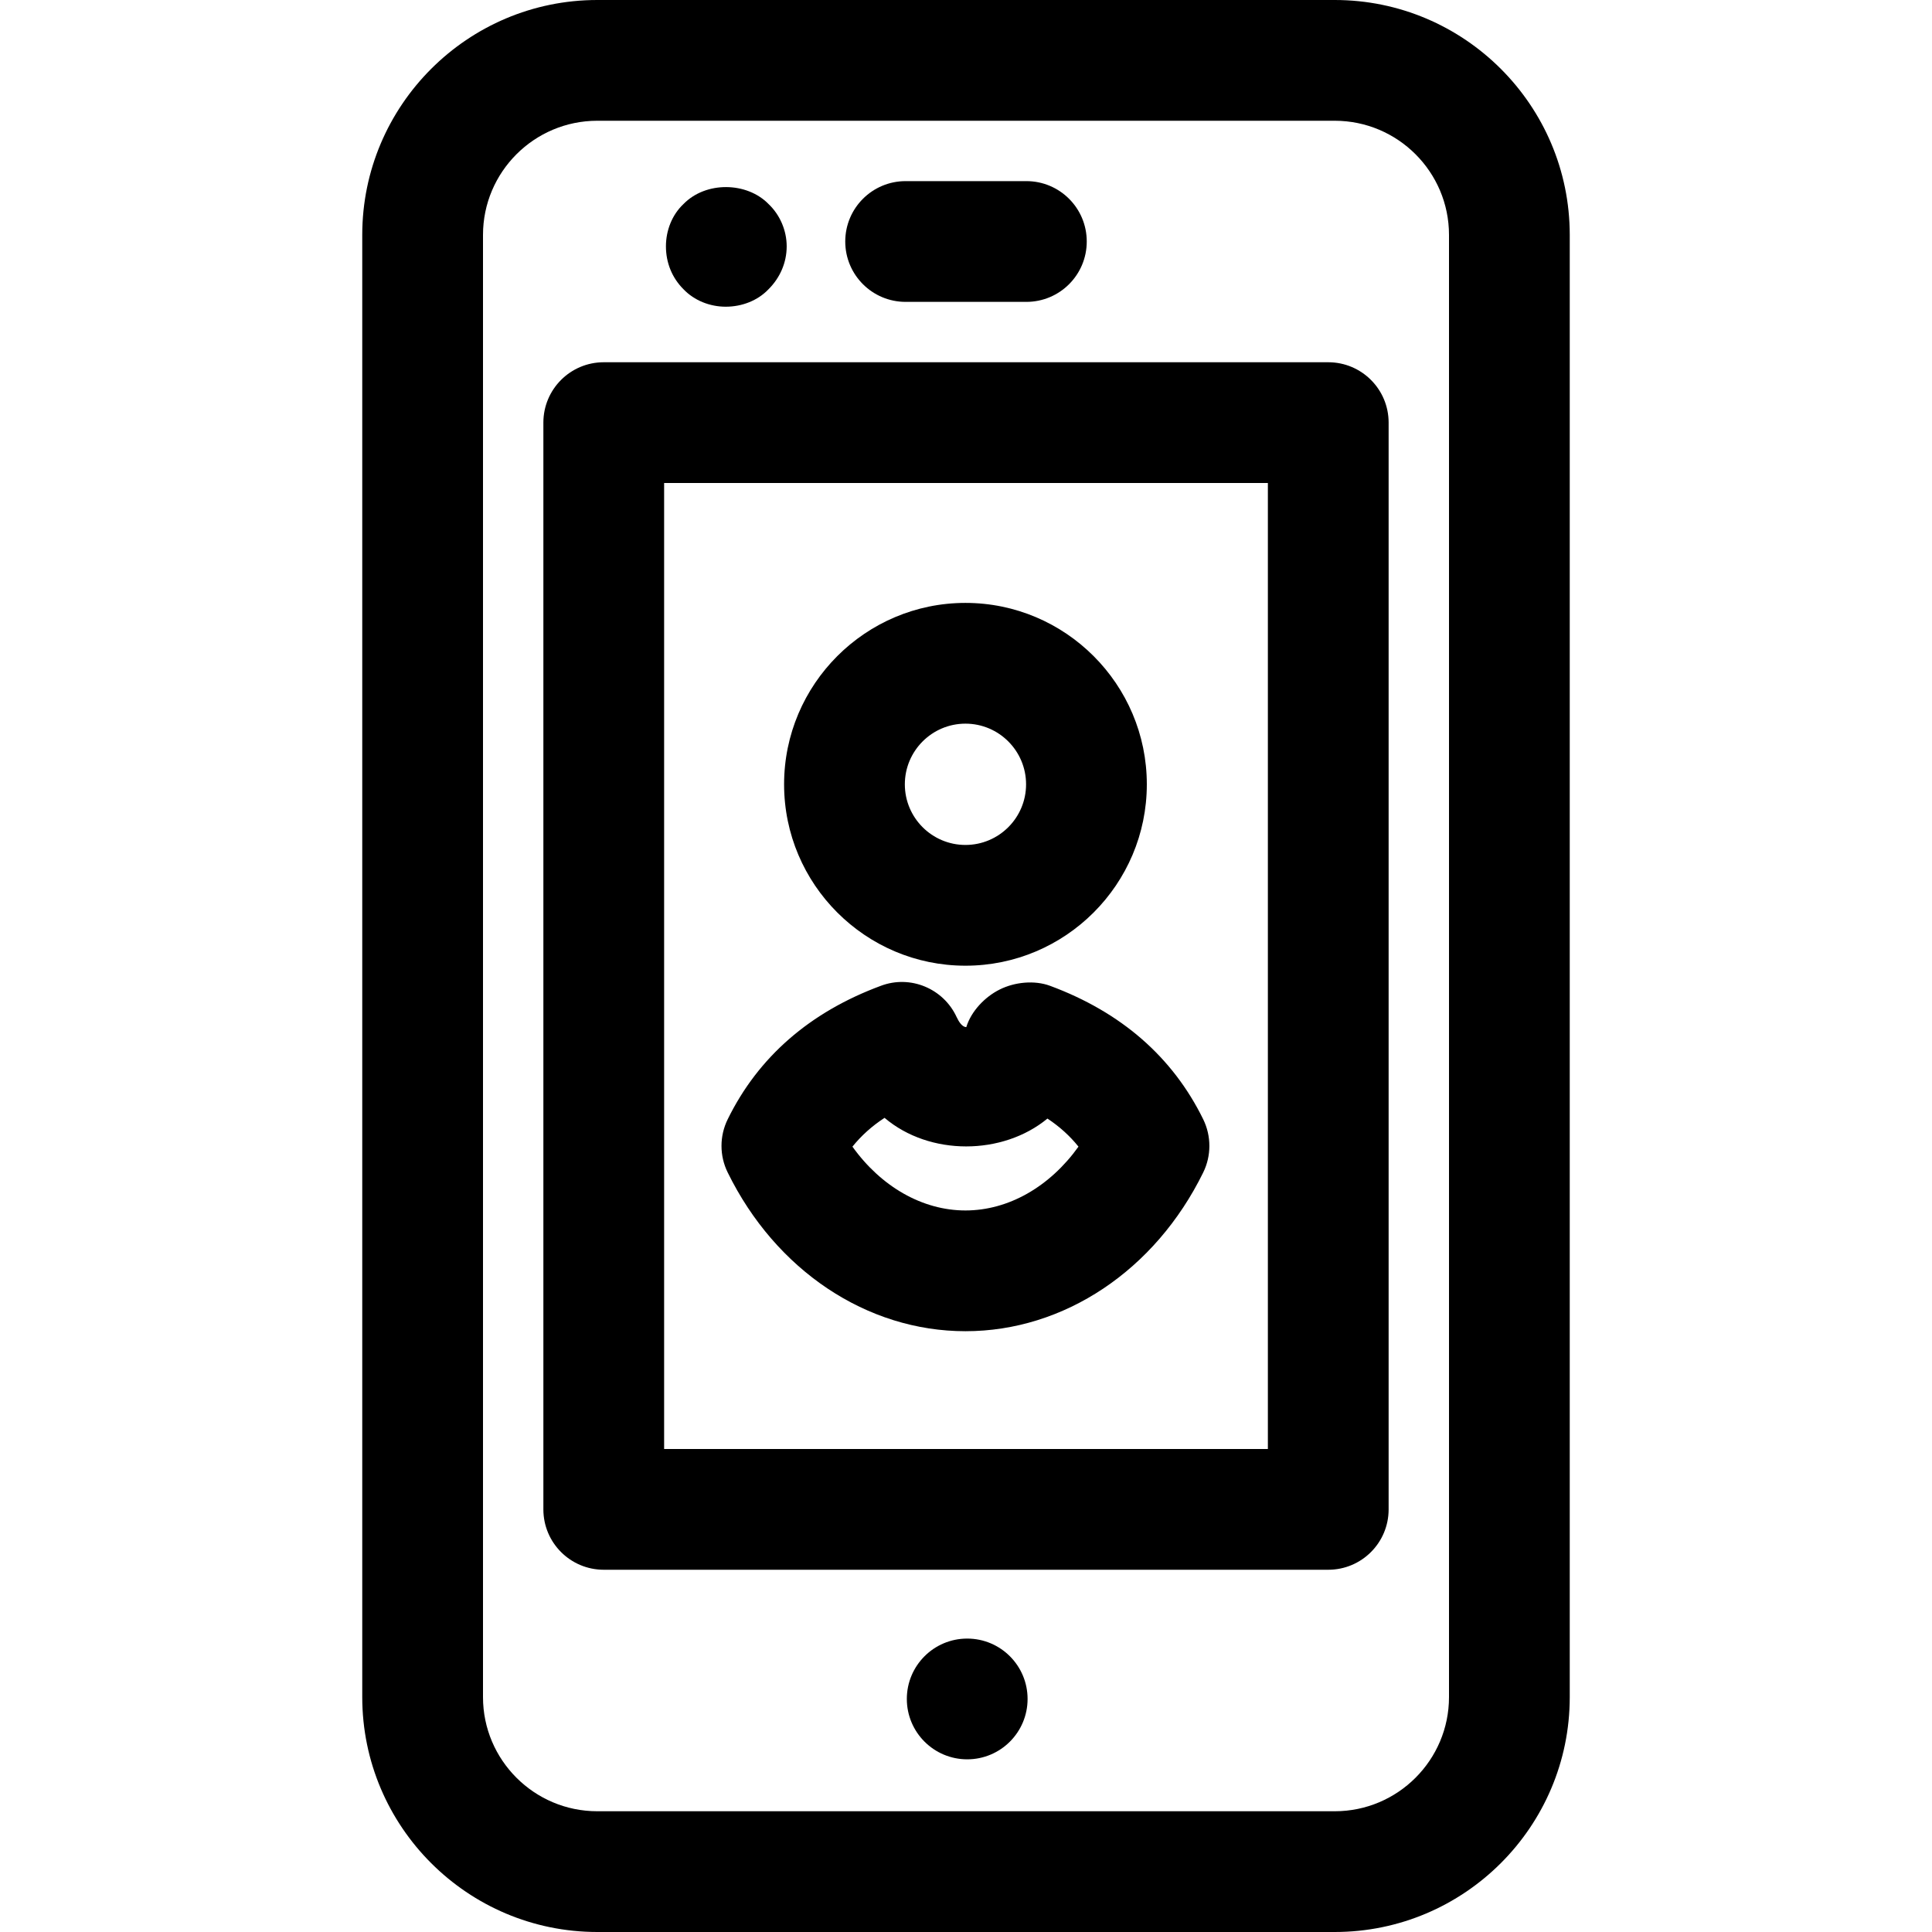
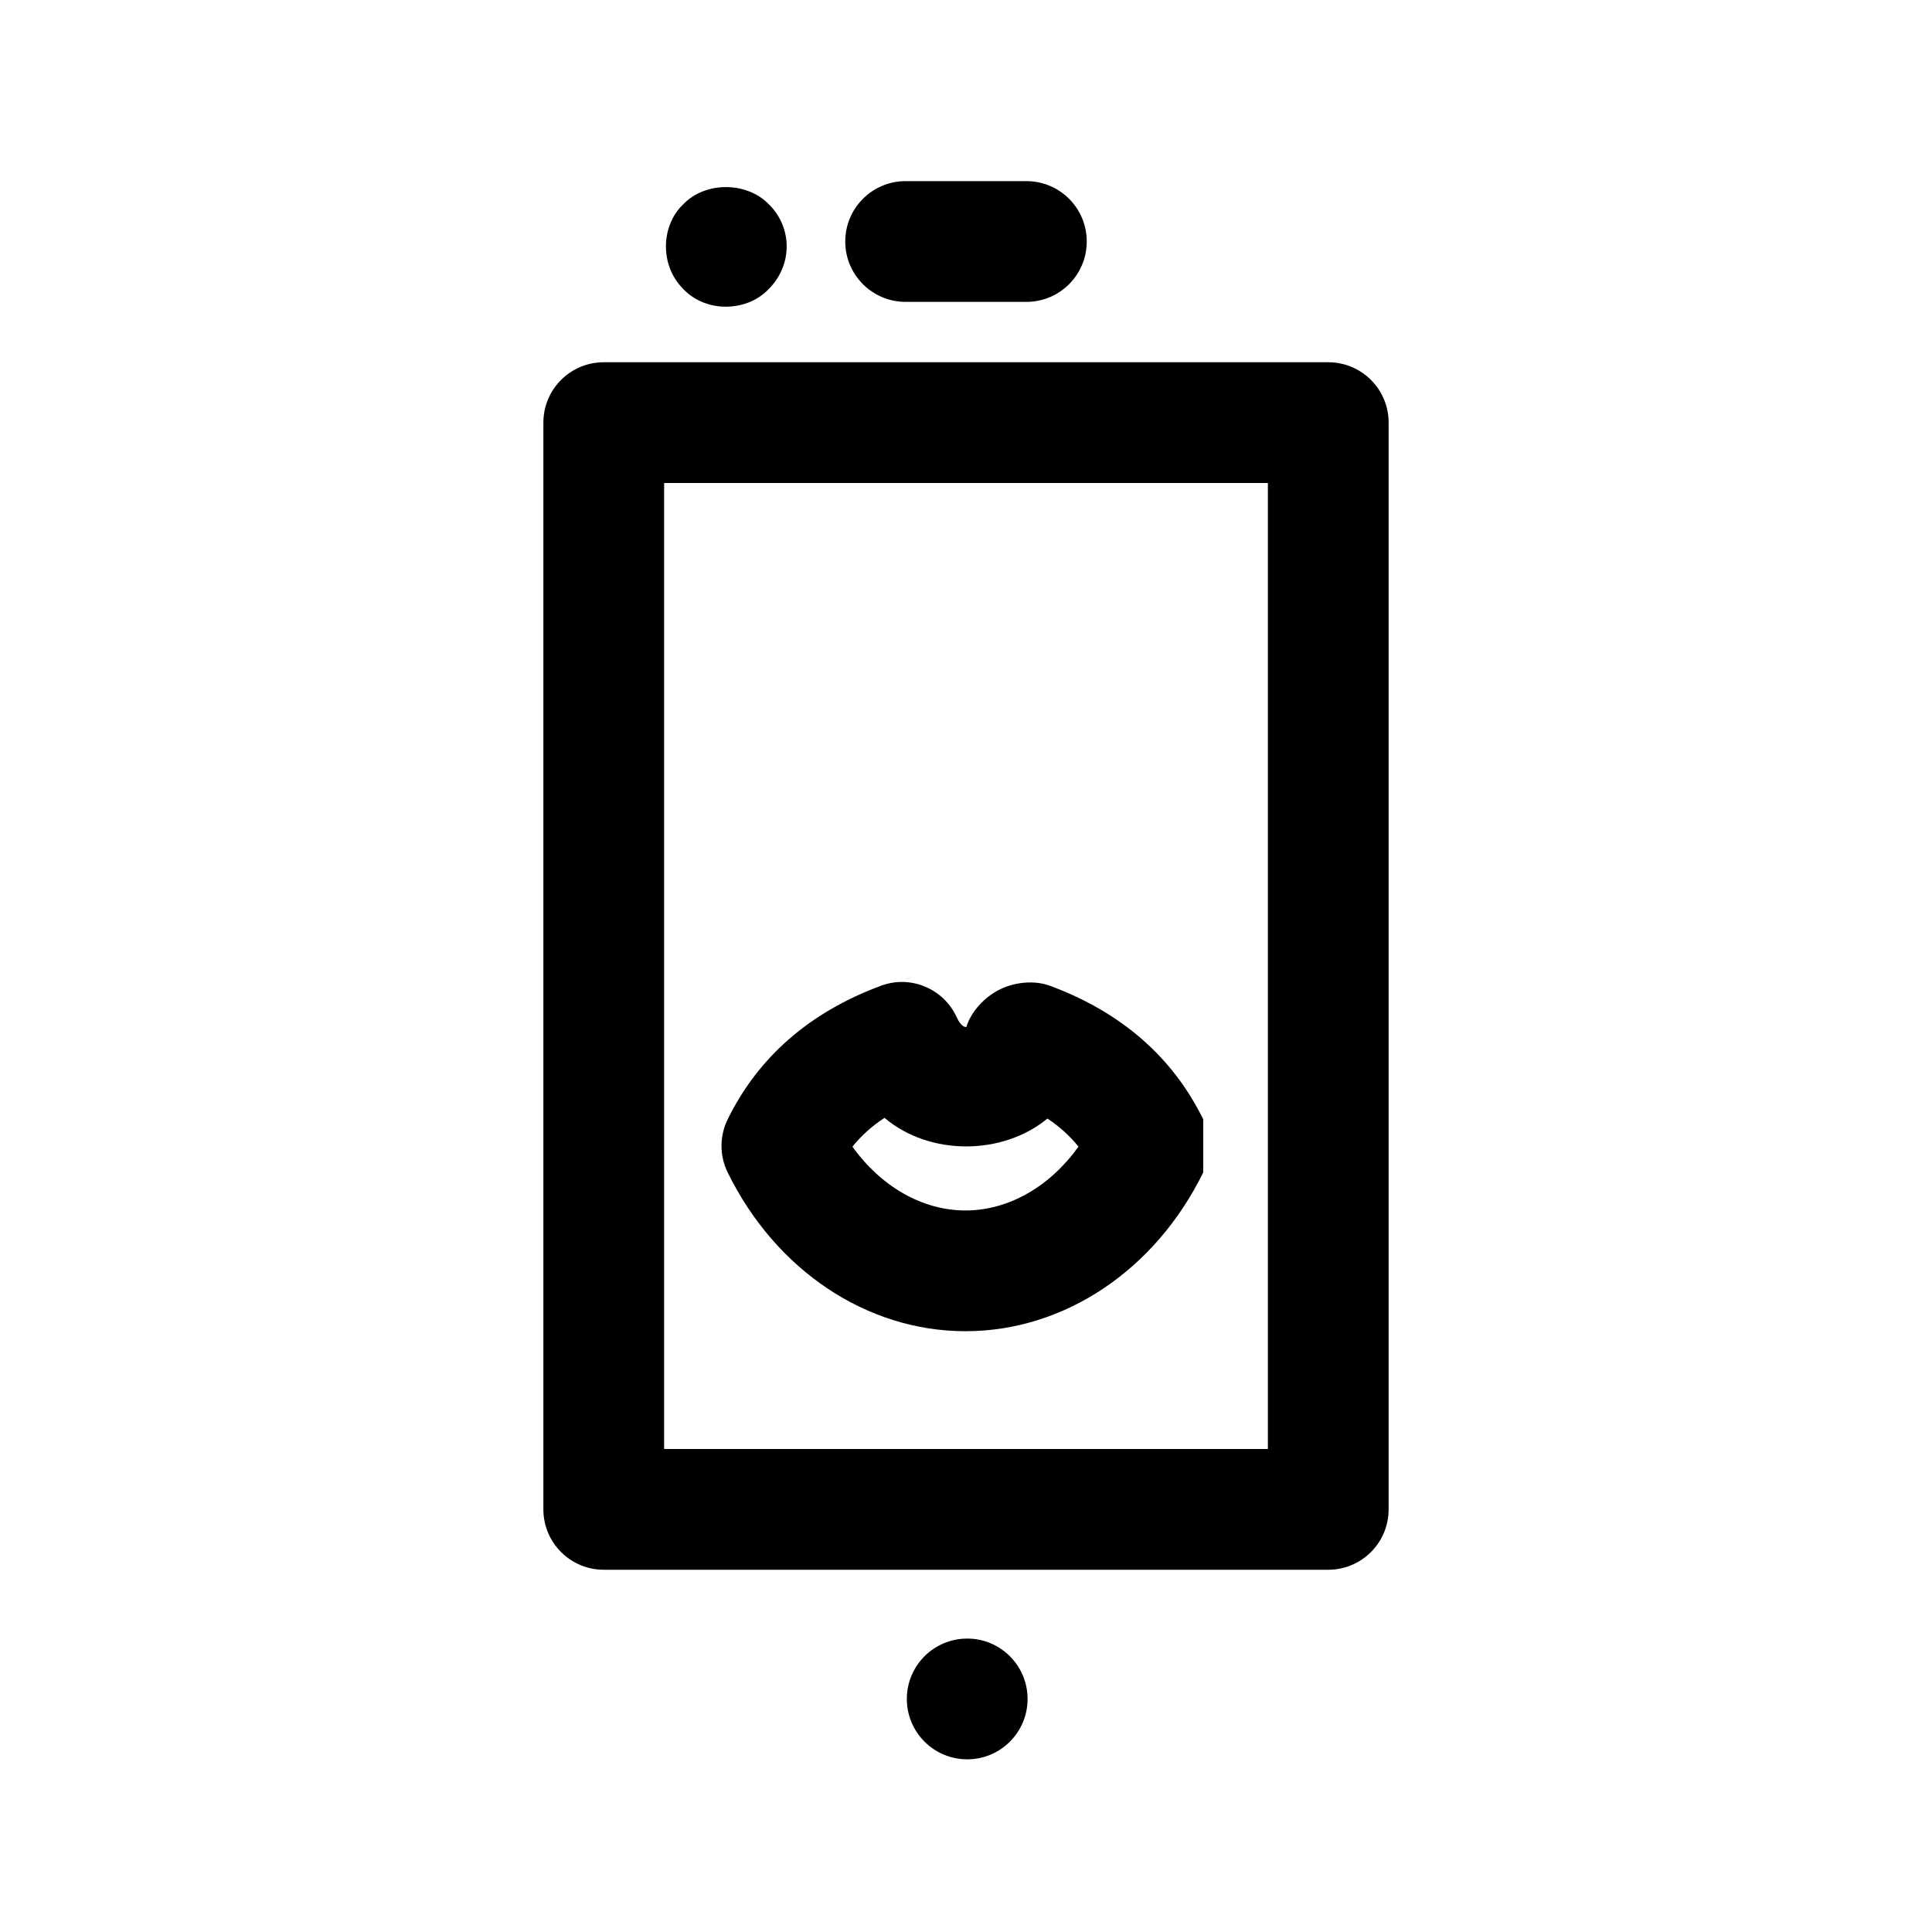
<svg xmlns="http://www.w3.org/2000/svg" fill="#000000" height="800px" width="800px" version="1.1" id="Layer_1" viewBox="0 0 512 512" xml:space="preserve">
  <g>
    <g>
-       <path d="M255.856,159.776c-26.496,0-48.064,21.568-48.064,48.08c0,26.496,21.568,48.064,48.064,48.064    c26.496,0,48.064-21.568,48.064-48.064C303.92,181.344,282.352,159.776,255.856,159.776z M255.856,223.92    c-8.864,0-16.064-7.2-16.064-16.064c0-8.864,7.2-16.08,16.064-16.08s16.064,7.216,16.064,16.08    C271.92,216.72,264.72,223.92,255.856,223.92z" />
+       </g>
+   </g>
+   <g>
+     <g>
+       <path d="M318.864,296.624c-8.096-16.496-21.744-28.4-40.592-35.376c-4.144-1.536-9.392-0.992-13.328,0.976    c-3.936,1.952-7.568,5.744-8.864,9.968c-1.104,0-2-1.456-2.56-2.656c-3.504-7.584-12.272-11.232-20.08-8.288    c-18.848,6.976-32.496,18.88-40.592,35.376c-2.192,4.448-2.192,9.664,0,14.096c12.736,25.952,36.88,42.064,63.008,42.064    s50.272-16.112,63.008-42.064z M255.856,320.784    c-11.424,0-22.368-6.32-29.952-16.912c2.352-2.912,5.168-5.456,8.512-7.632c11.952,10.144,31.296,9.984,43.168,0.192    c3.216,2.128,5.936,4.592,8.224,7.44C278.224,314.464,267.28,320.784,255.856,320.784z" />
    </g>
  </g>
  <g>
    <g>
-       <path d="M318.864,296.624c-8.096-16.496-21.744-28.4-40.592-35.376c-4.144-1.536-9.392-0.992-13.328,0.976    c-3.936,1.952-7.568,5.744-8.864,9.968c-1.104,0-2-1.456-2.56-2.656c-3.504-7.584-12.272-11.232-20.08-8.288    c-18.848,6.976-32.496,18.88-40.592,35.376c-2.192,4.448-2.192,9.664,0,14.096c12.736,25.952,36.88,42.064,63.008,42.064    s50.272-16.112,63.008-42.064C321.04,306.288,321.04,301.072,318.864,296.624z M255.856,320.784    c-11.424,0-22.368-6.32-29.952-16.912c2.352-2.912,5.168-5.456,8.512-7.632c11.952,10.144,31.296,9.984,43.168,0.192    c3.216,2.128,5.936,4.592,8.224,7.44C278.224,314.464,267.28,320.784,255.856,320.784z" />
-     </g>
-   </g>
-   <g>
-     <g>
-       <path d="M353.728,0h-195.44C123.936,0,96,27.92,96,62.256v387.488C96,484.08,123.936,512,158.288,512h195.424    C388.064,512,416,484.08,416,449.76V62.256C416,27.92,388.064,0,353.728,0z M384,449.744C384,466.432,370.416,480,353.728,480    h-195.44C141.584,480,128,466.432,128,449.76V62.256C128,45.568,141.584,32,158.288,32h195.424C370.416,32,384,45.568,384,62.256    V449.744z" />
-     </g>
+       </g>
  </g>
  <g>
    <g>
      <circle cx="256.32" cy="450.24" r="16" />
    </g>
  </g>
  <g>
    <g>
      <path d="M272,48h-32c-8.832,0-16,7.152-16,16s7.168,16,16,16h32c8.832,0,16-7.152,16-16S280.832,48,272,48z" />
    </g>
  </g>
  <g>
    <g>
      <path d="M203.68,54.08c-5.76-5.92-16.64-6.08-22.56,0c-3.04,2.864-4.64,7.024-4.64,11.2c0,4.32,1.6,8.32,4.64,11.36    c2.88,3.024,7.04,4.64,11.2,4.64c4.32,0,8.48-1.616,11.36-4.64c3.04-3.04,4.8-7.04,4.8-11.36    C208.48,61.104,206.72,56.96,203.68,54.08z" />
    </g>
  </g>
  <g>
    <g>
      <path d="M352,96H160c-8.832,0-16,7.152-16,16v288c0,8.848,7.168,16,16,16h192c8.832,0,16-7.152,16-16V112    C368,103.152,360.832,96,352,96z M336,384H176V128h160V384z" />
    </g>
  </g>
</svg>